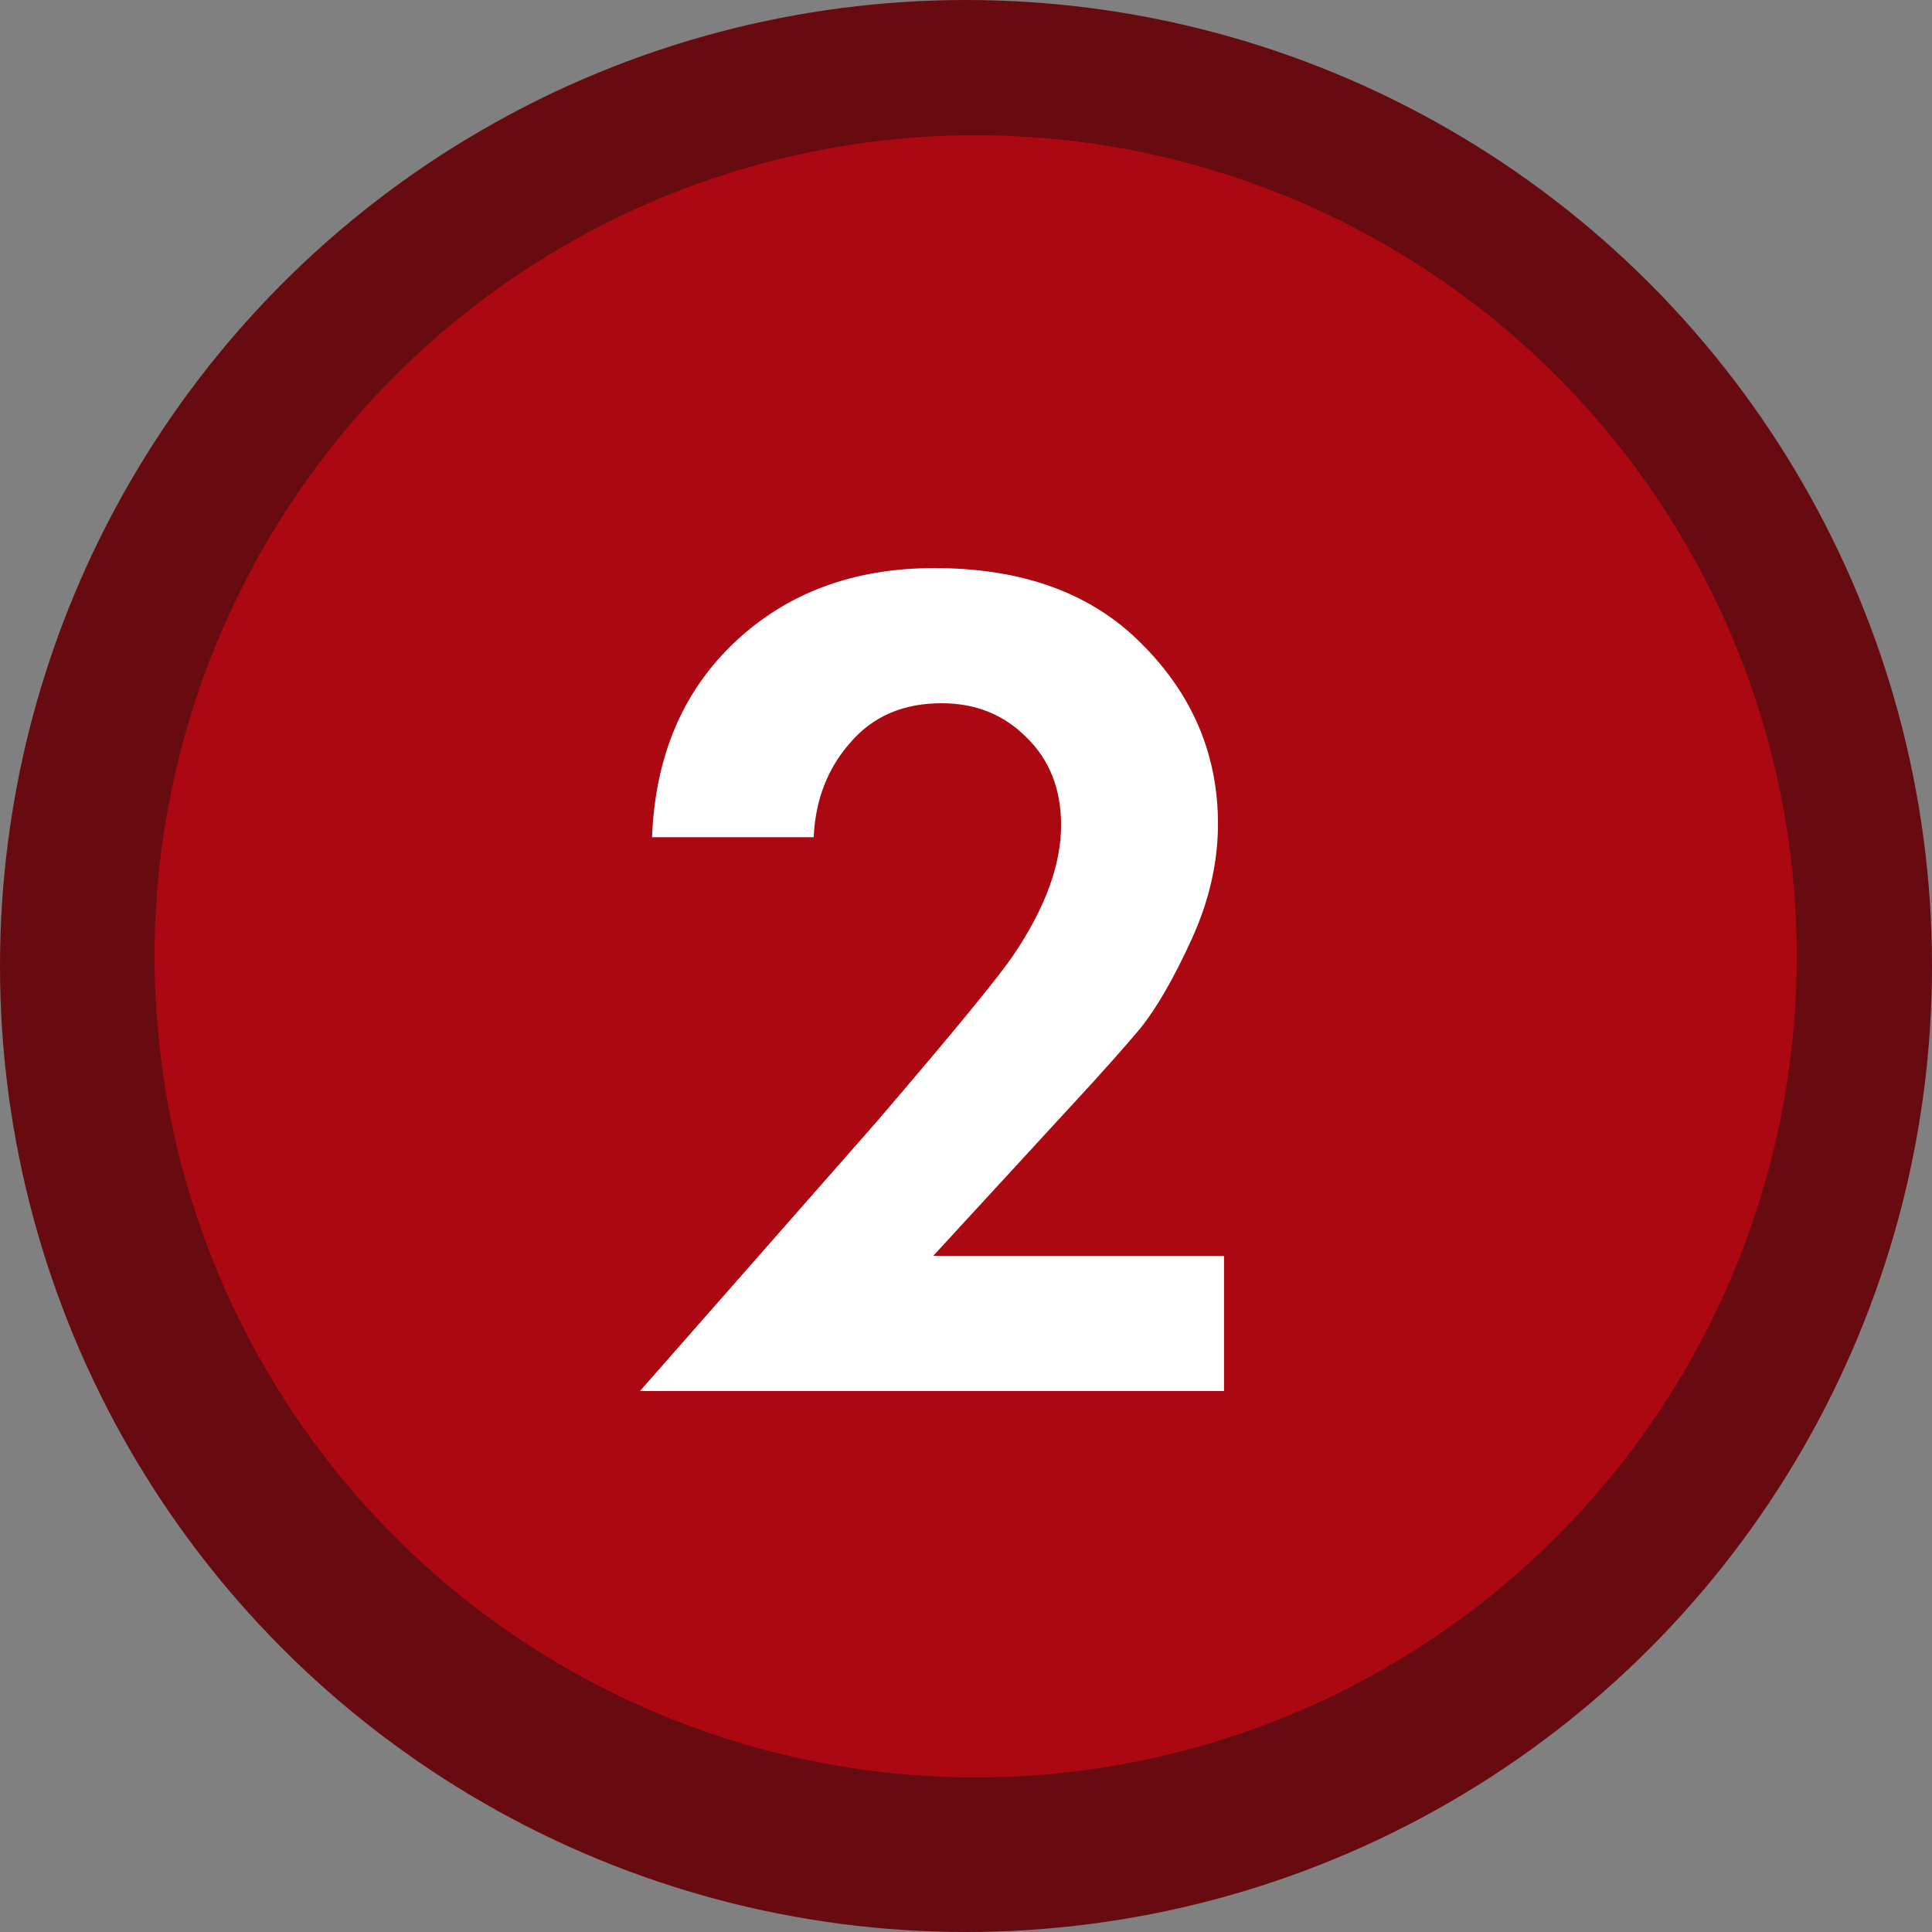
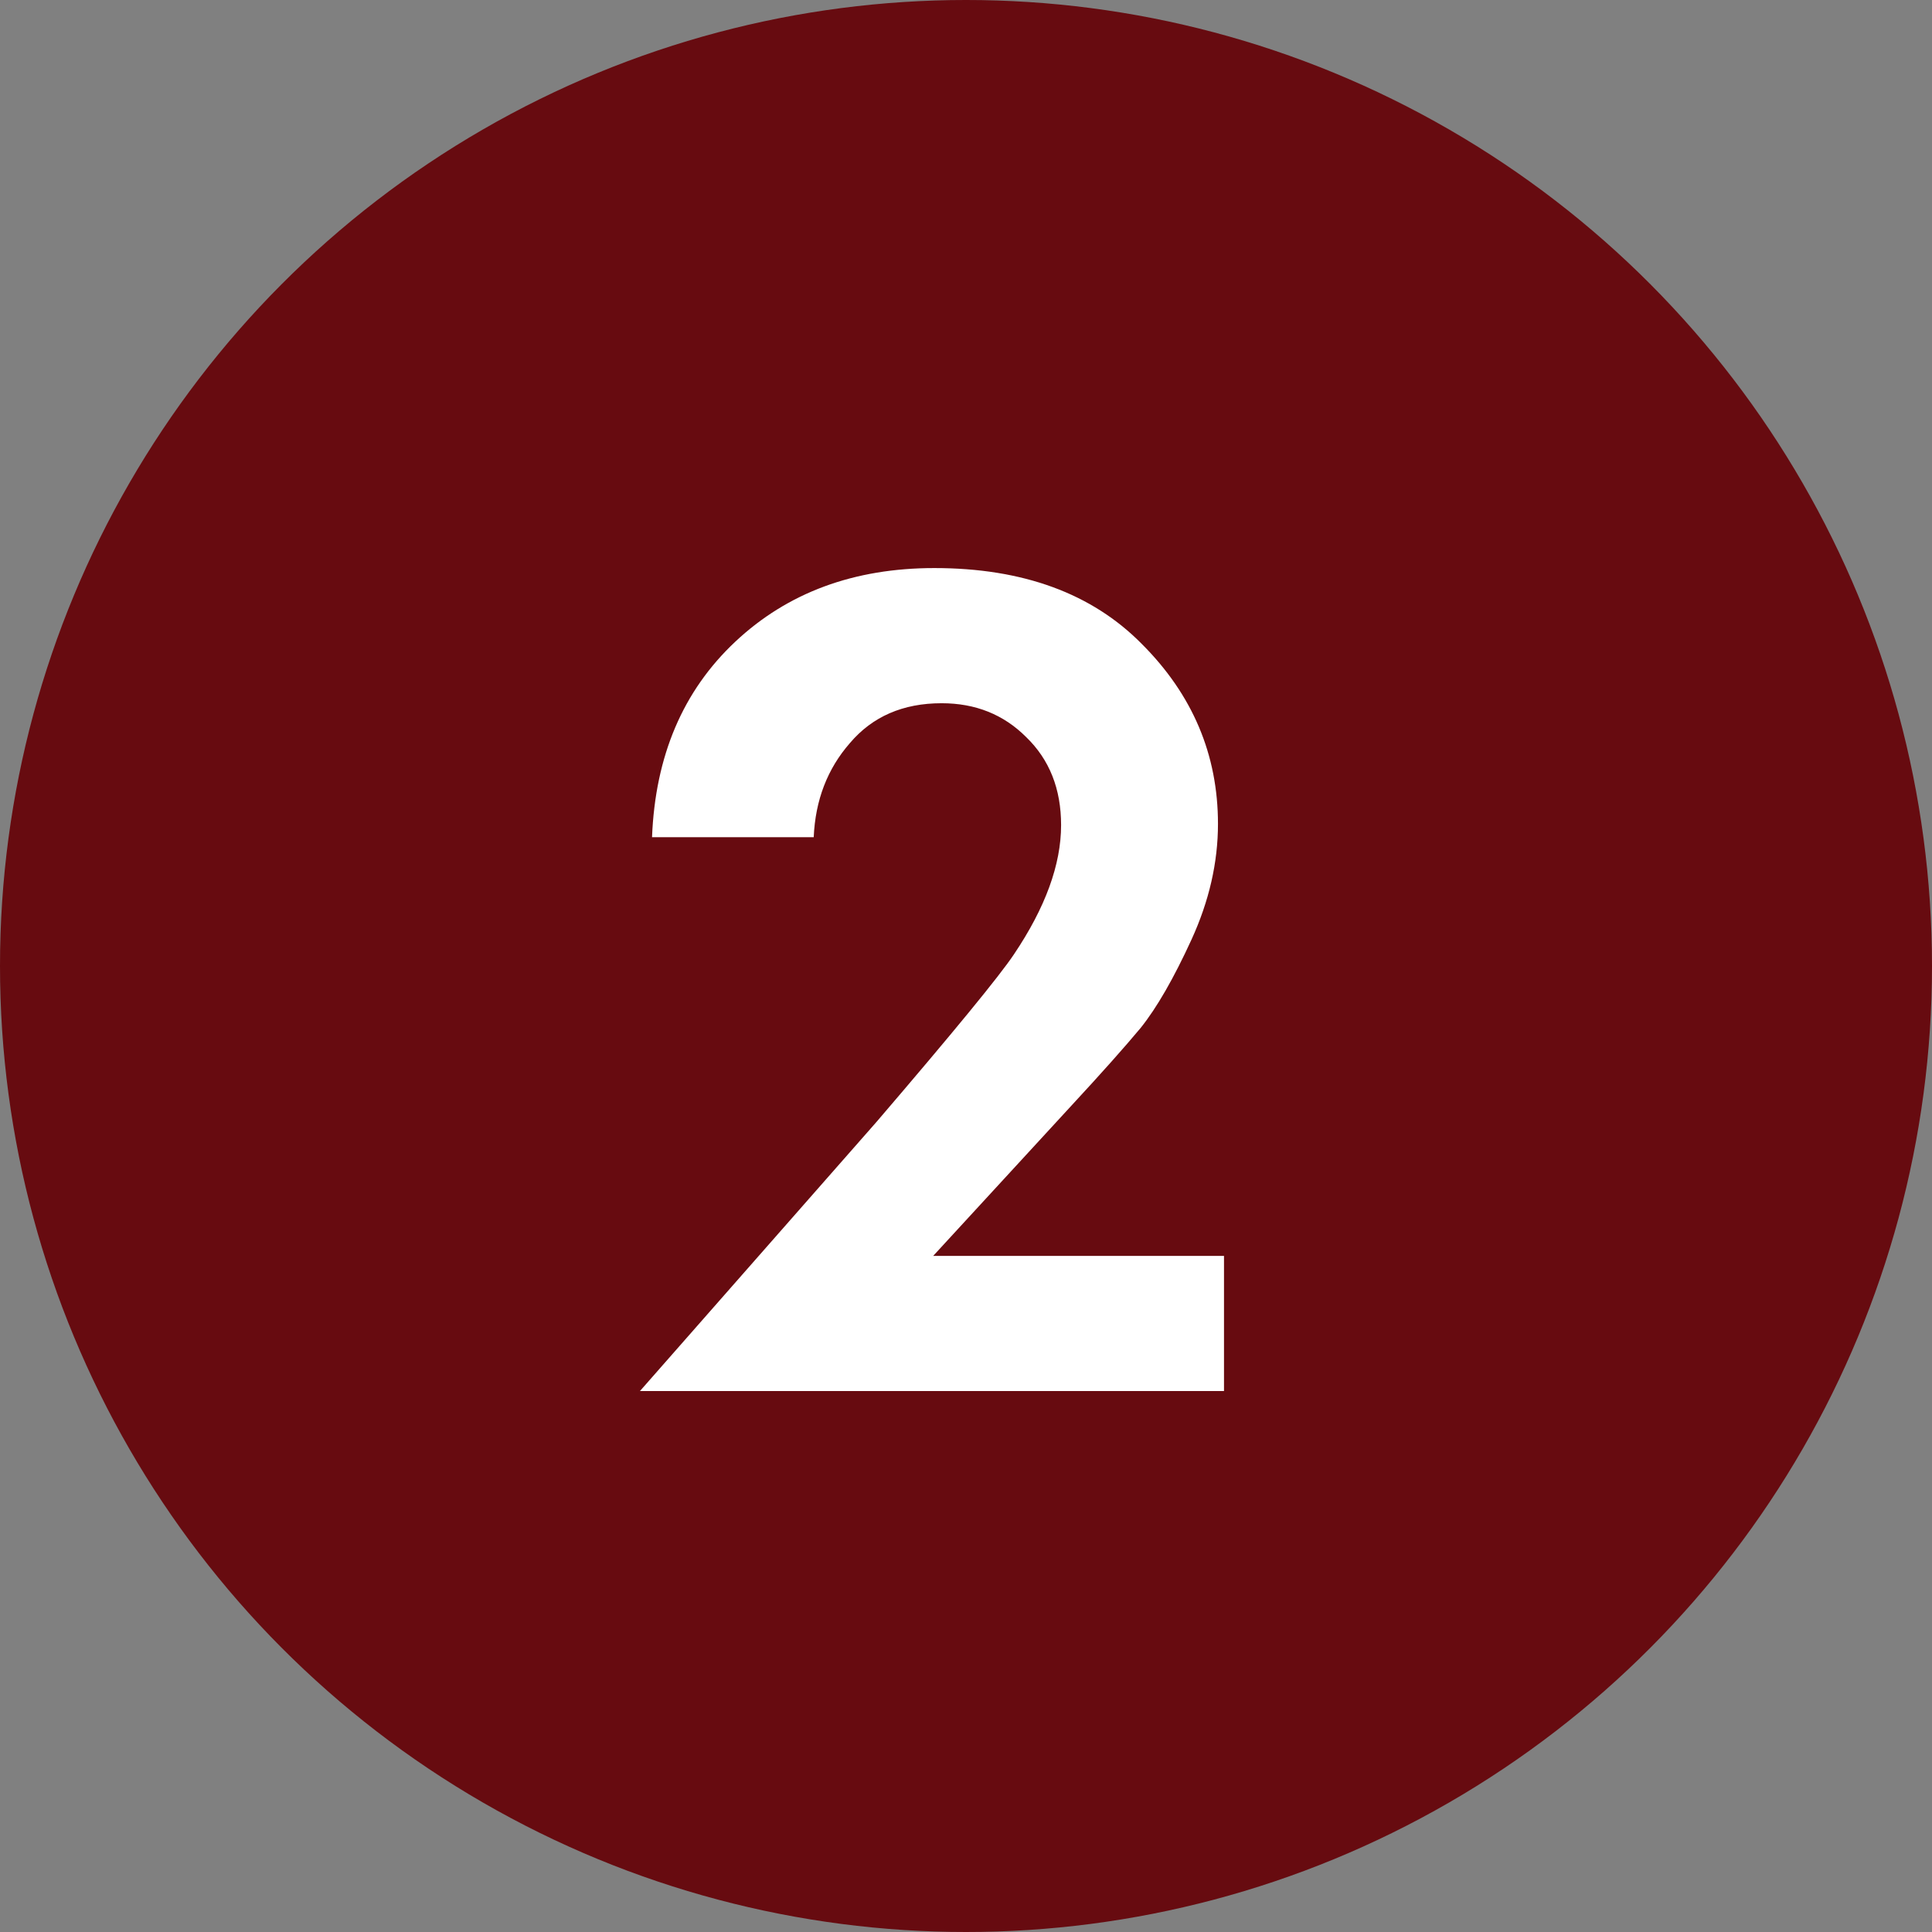
<svg xmlns="http://www.w3.org/2000/svg" width="100" height="100" viewBox="0 0 100 100" fill="none">
  <rect x="0" y="0" width="100" height="100" fill="#808080" stroke="none" />
  <circle cx="50" cy="50" r="50" fill="#670B10" />
-   <circle cx="50.5" cy="49.5" r="42.5" fill="#AC0811" />
  <path d="M33.124 72L45.366 58.072C49.363 53.408 51.737 50.514 52.486 49.39C54.11 46.975 54.922 44.747 54.922 42.707C54.922 40.833 54.319 39.313 53.111 38.148C51.945 36.982 50.488 36.399 48.739 36.399C46.74 36.399 45.158 37.086 43.992 38.46C42.826 39.792 42.202 41.416 42.118 43.332H33.749C33.915 39.126 35.352 35.753 38.059 33.213C40.765 30.673 44.2 29.403 48.364 29.403C52.944 29.403 56.525 30.715 59.107 33.338C61.73 35.962 63.042 39.064 63.042 42.645C63.042 44.643 62.584 46.642 61.668 48.641C60.752 50.639 59.877 52.159 59.044 53.2C58.212 54.199 57.025 55.532 55.484 57.197L48.302 65.005H63.354V72H33.124Z" fill="white" />
</svg>